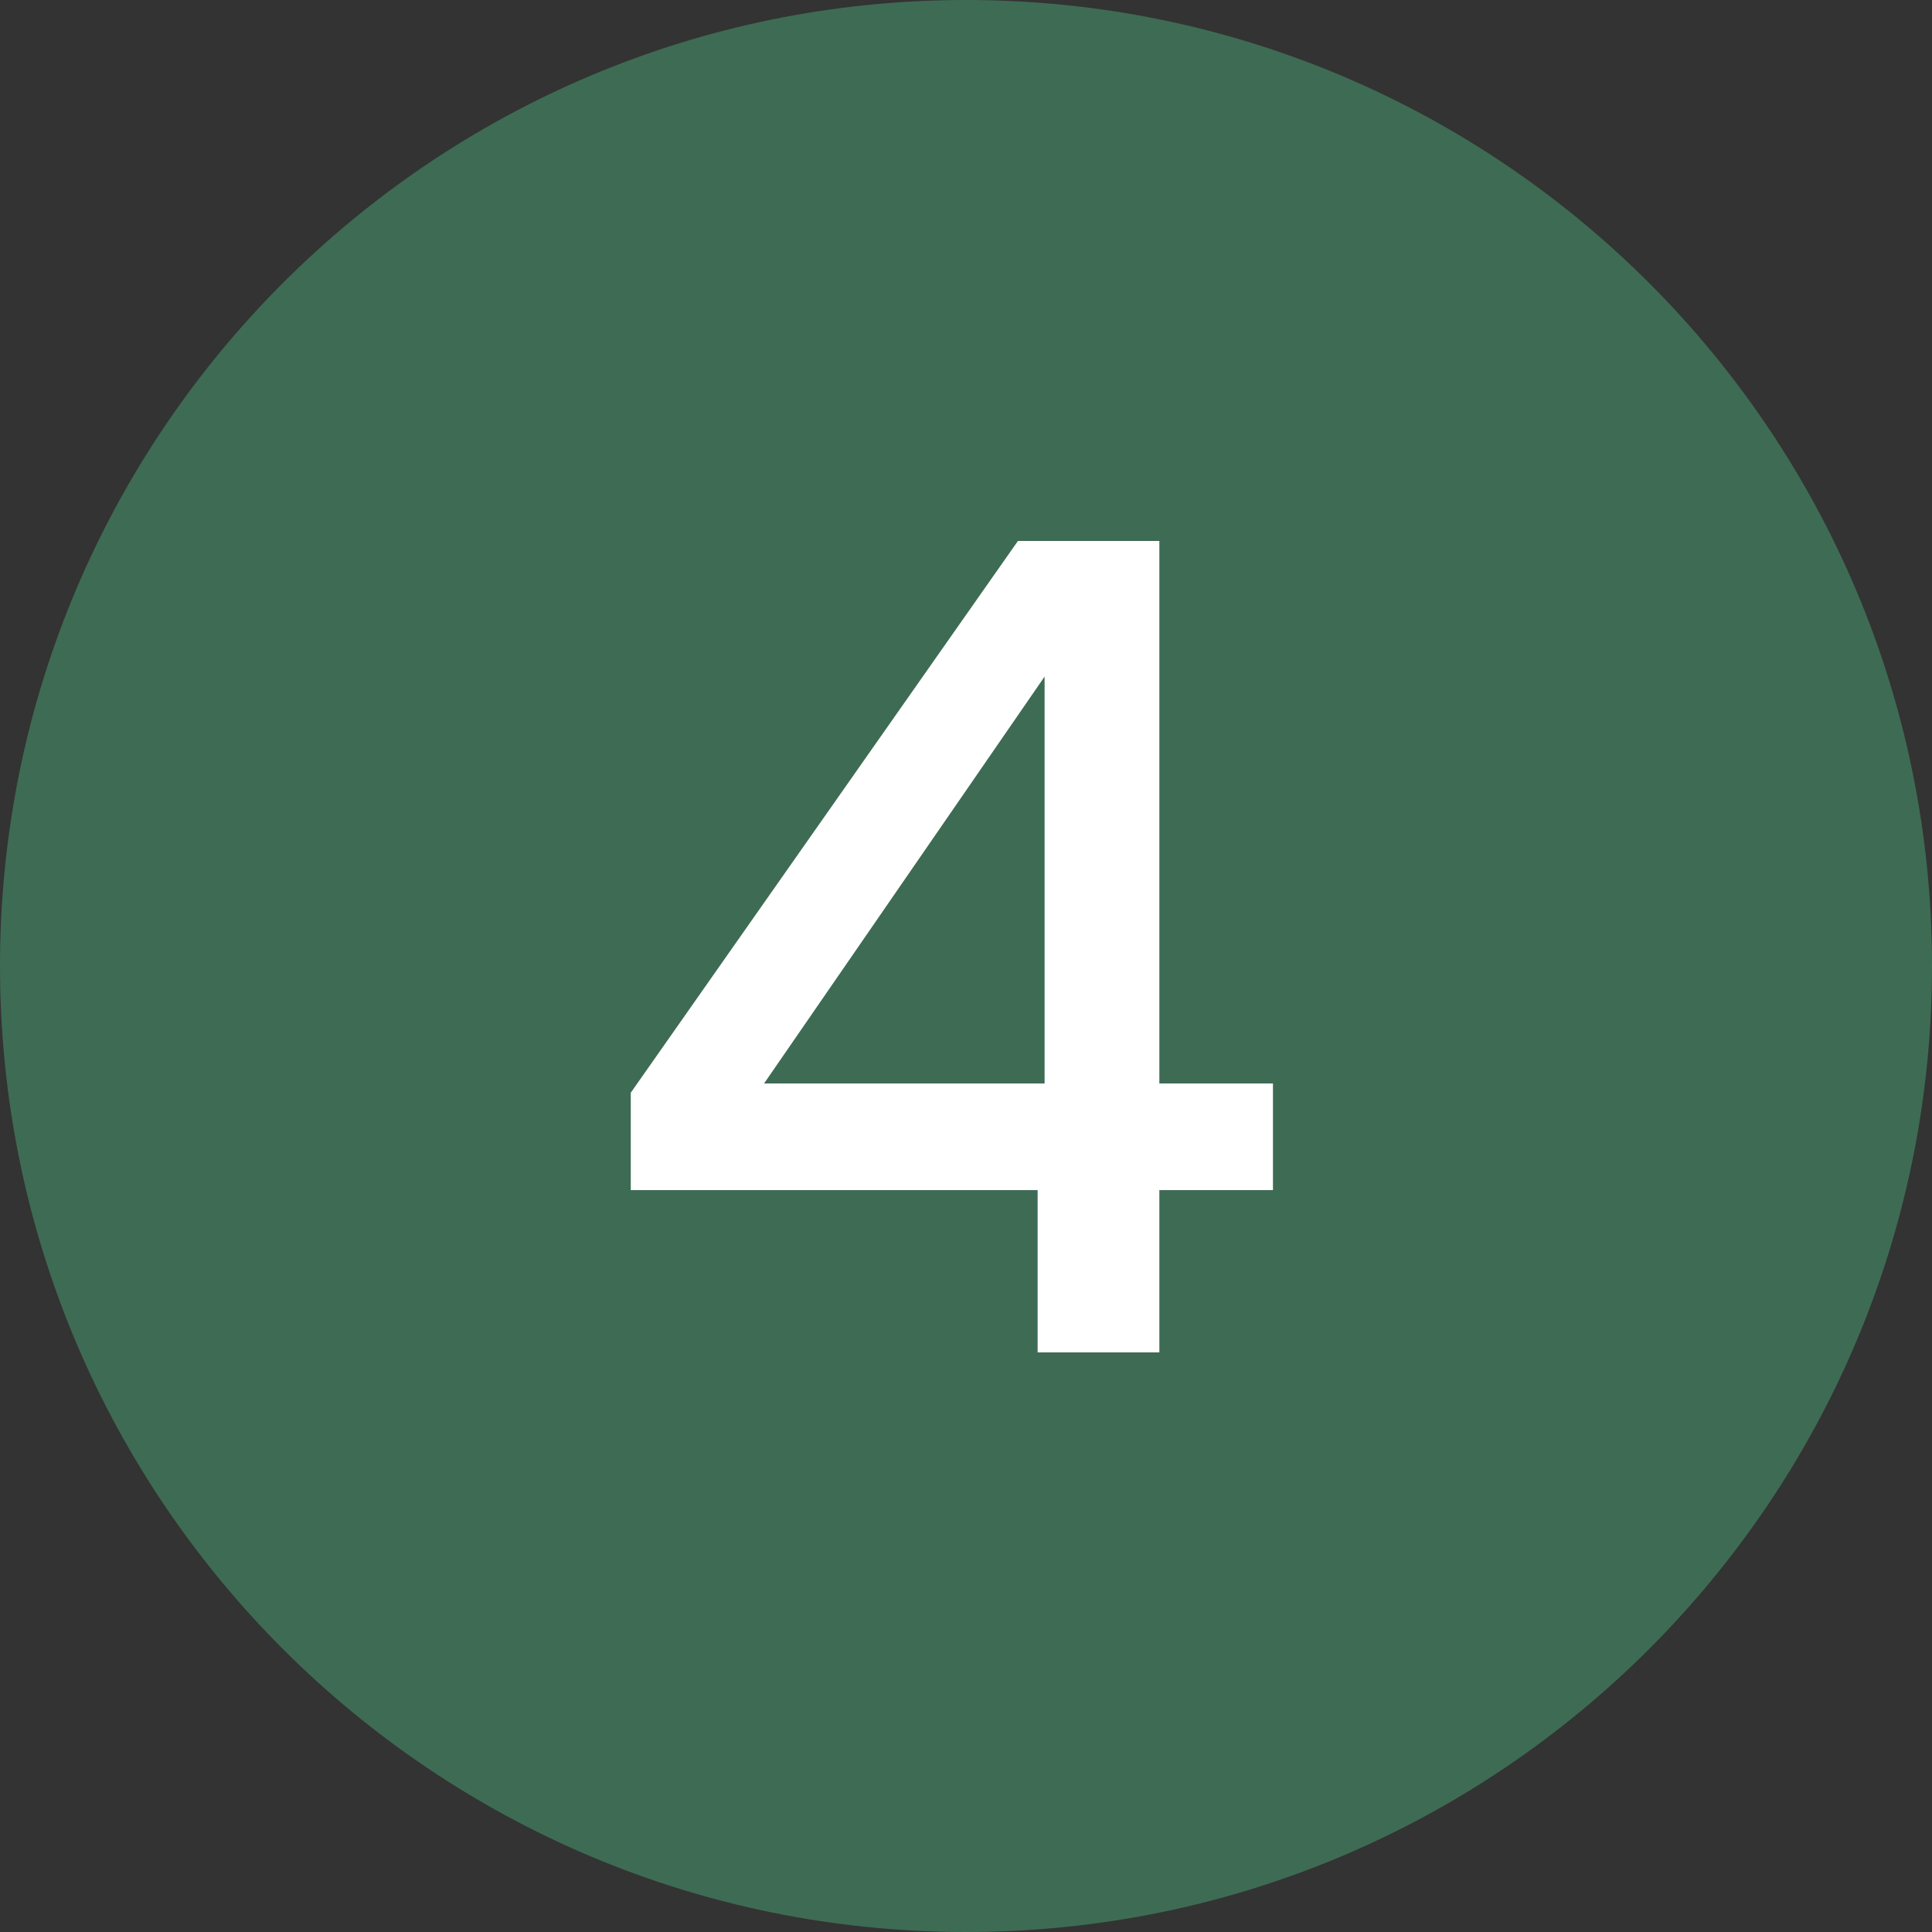
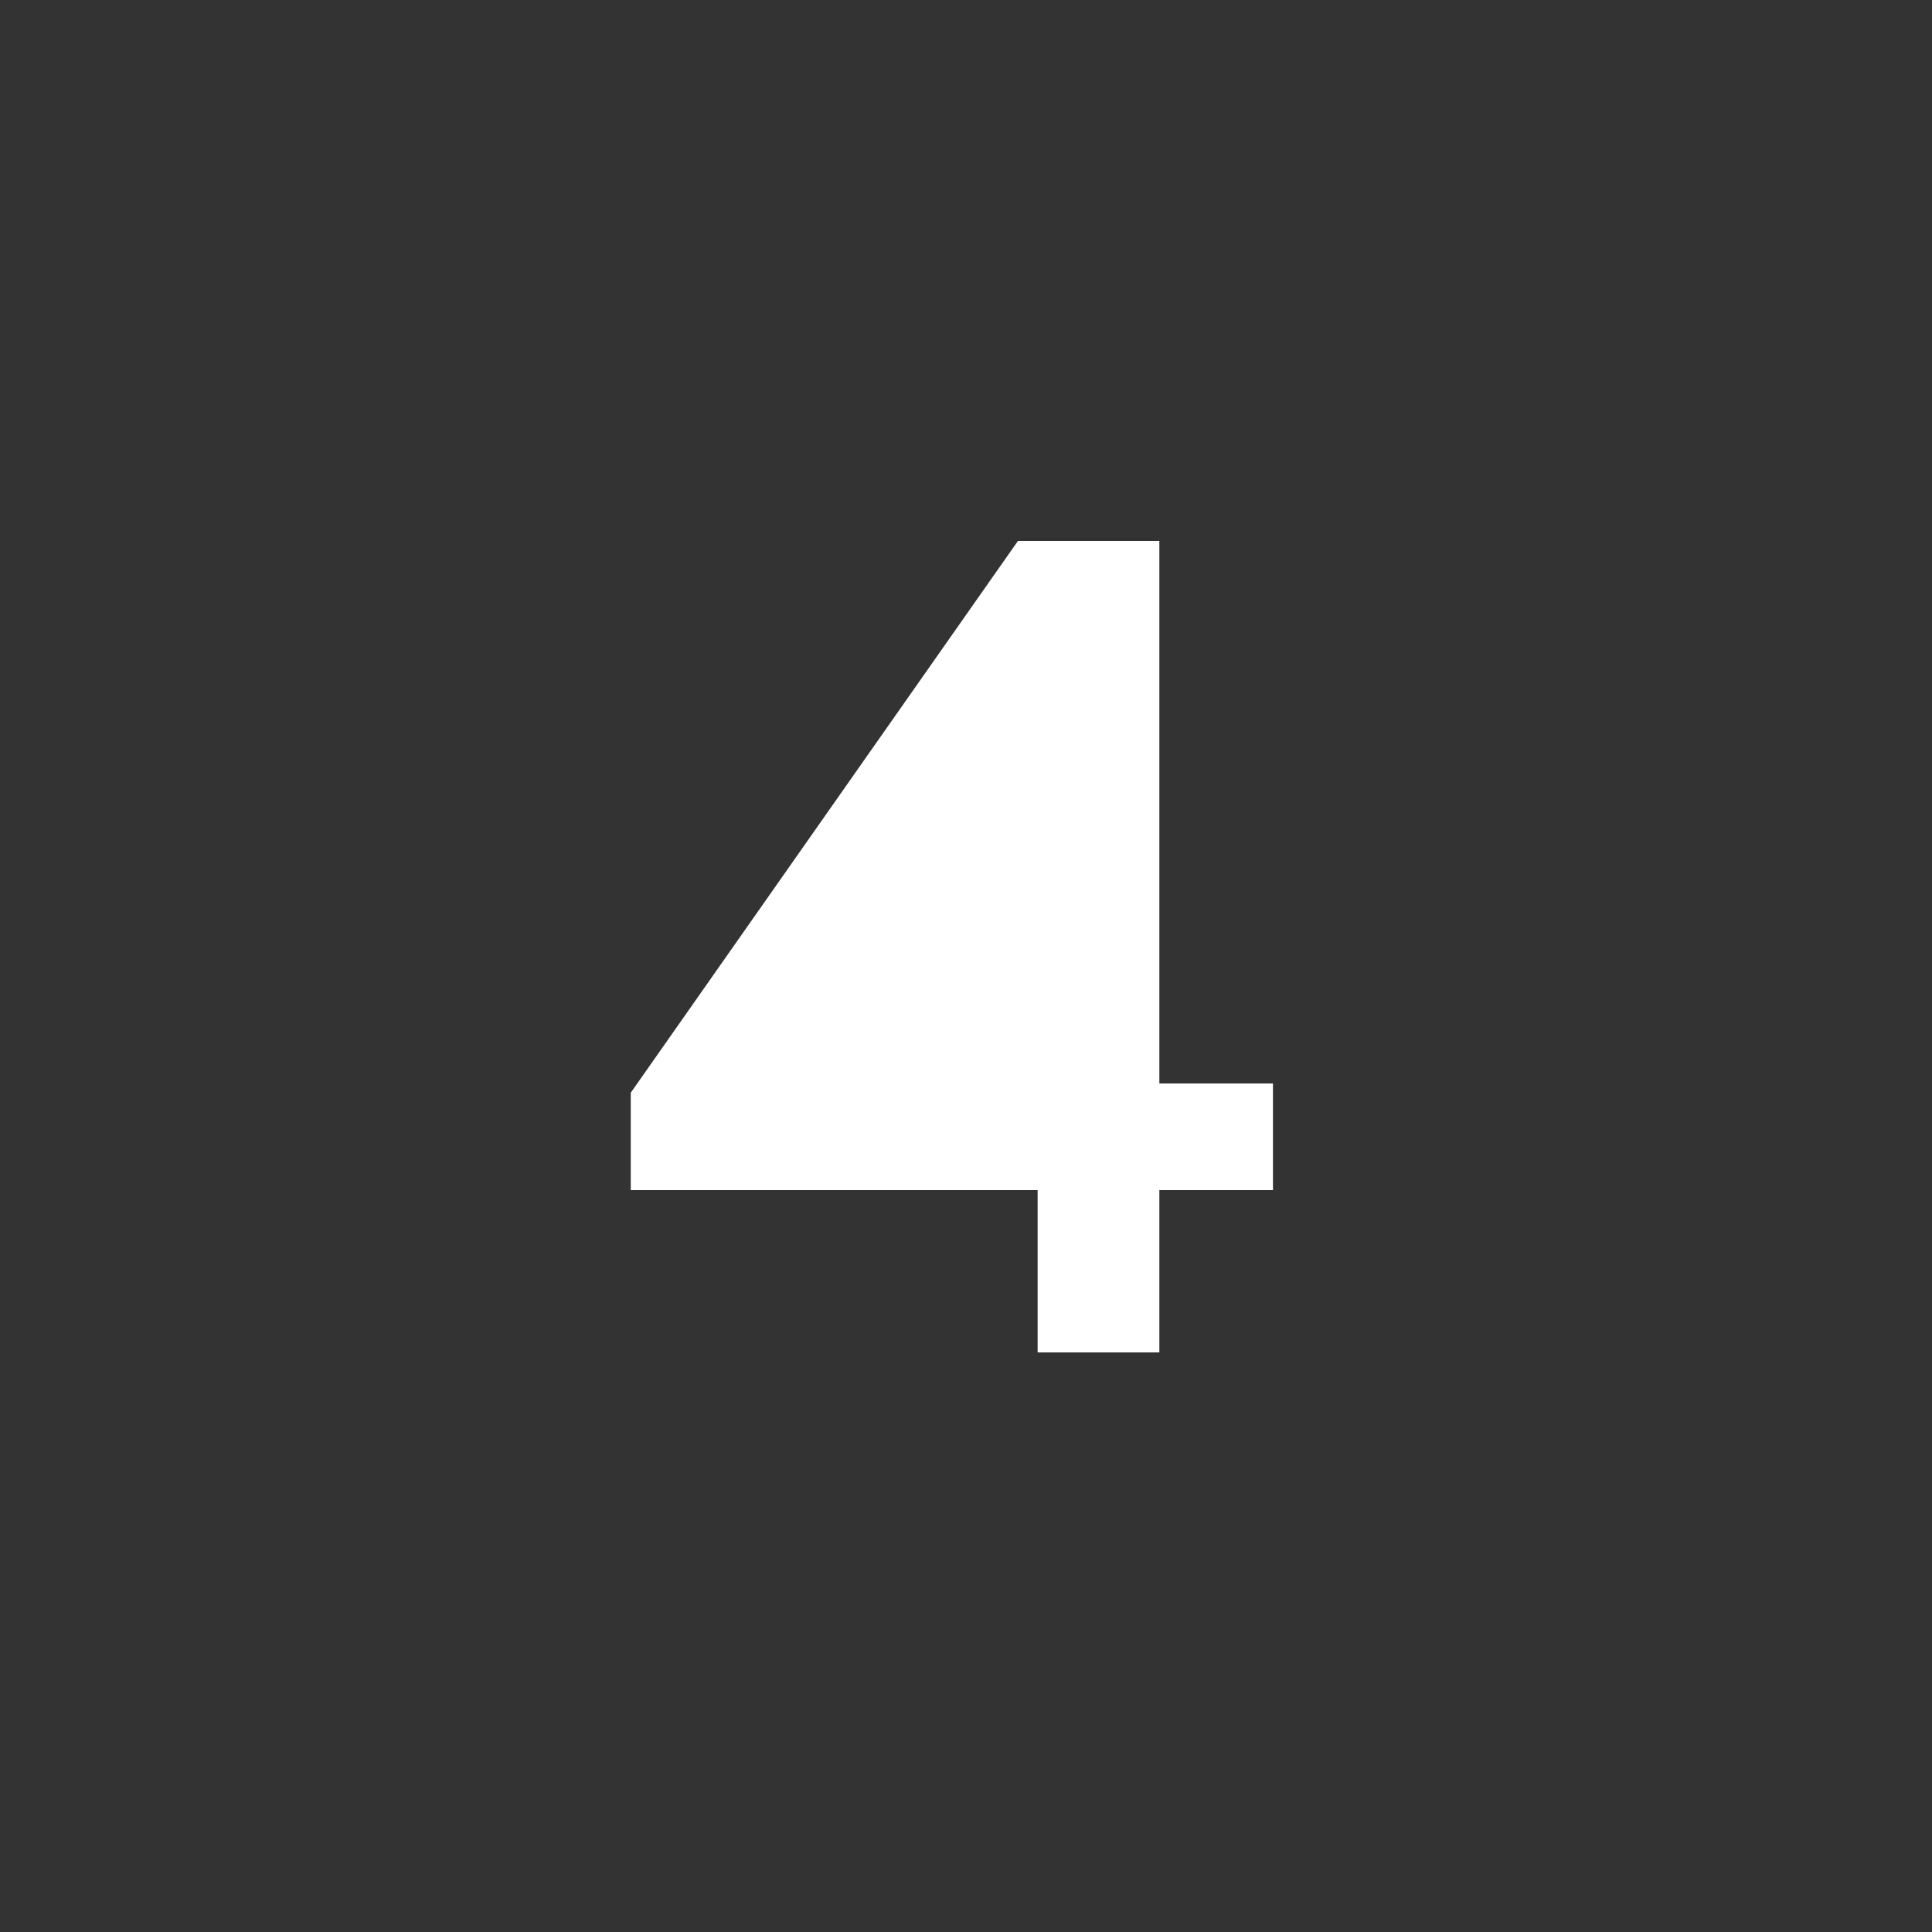
<svg xmlns="http://www.w3.org/2000/svg" width="50" height="50" viewBox="0 0 50 50" fill="none">
  <rect x="0" y="0" width="50" height="50" fill="#333333" stroke="none" />
-   <path d="M50 25C50 38.807 38.807 50 25 50C11.193 50 0 38.807 0 25C0 11.193 11.193 0 25 0C38.807 0 50 11.193 50 25Z" fill="#3E6B54" />
-   <path d="M26.854 35V30.8H16.324V28.28L26.344 14H30.004V28.04H32.944V30.8H30.004V35H26.854ZM19.774 28.04H27.034V17.51L19.774 28.04Z" fill="white" />
+   <path d="M26.854 35V30.8H16.324V28.28L26.344 14H30.004V28.04H32.944V30.8H30.004V35H26.854ZM19.774 28.04V17.51L19.774 28.04Z" fill="white" />
</svg>